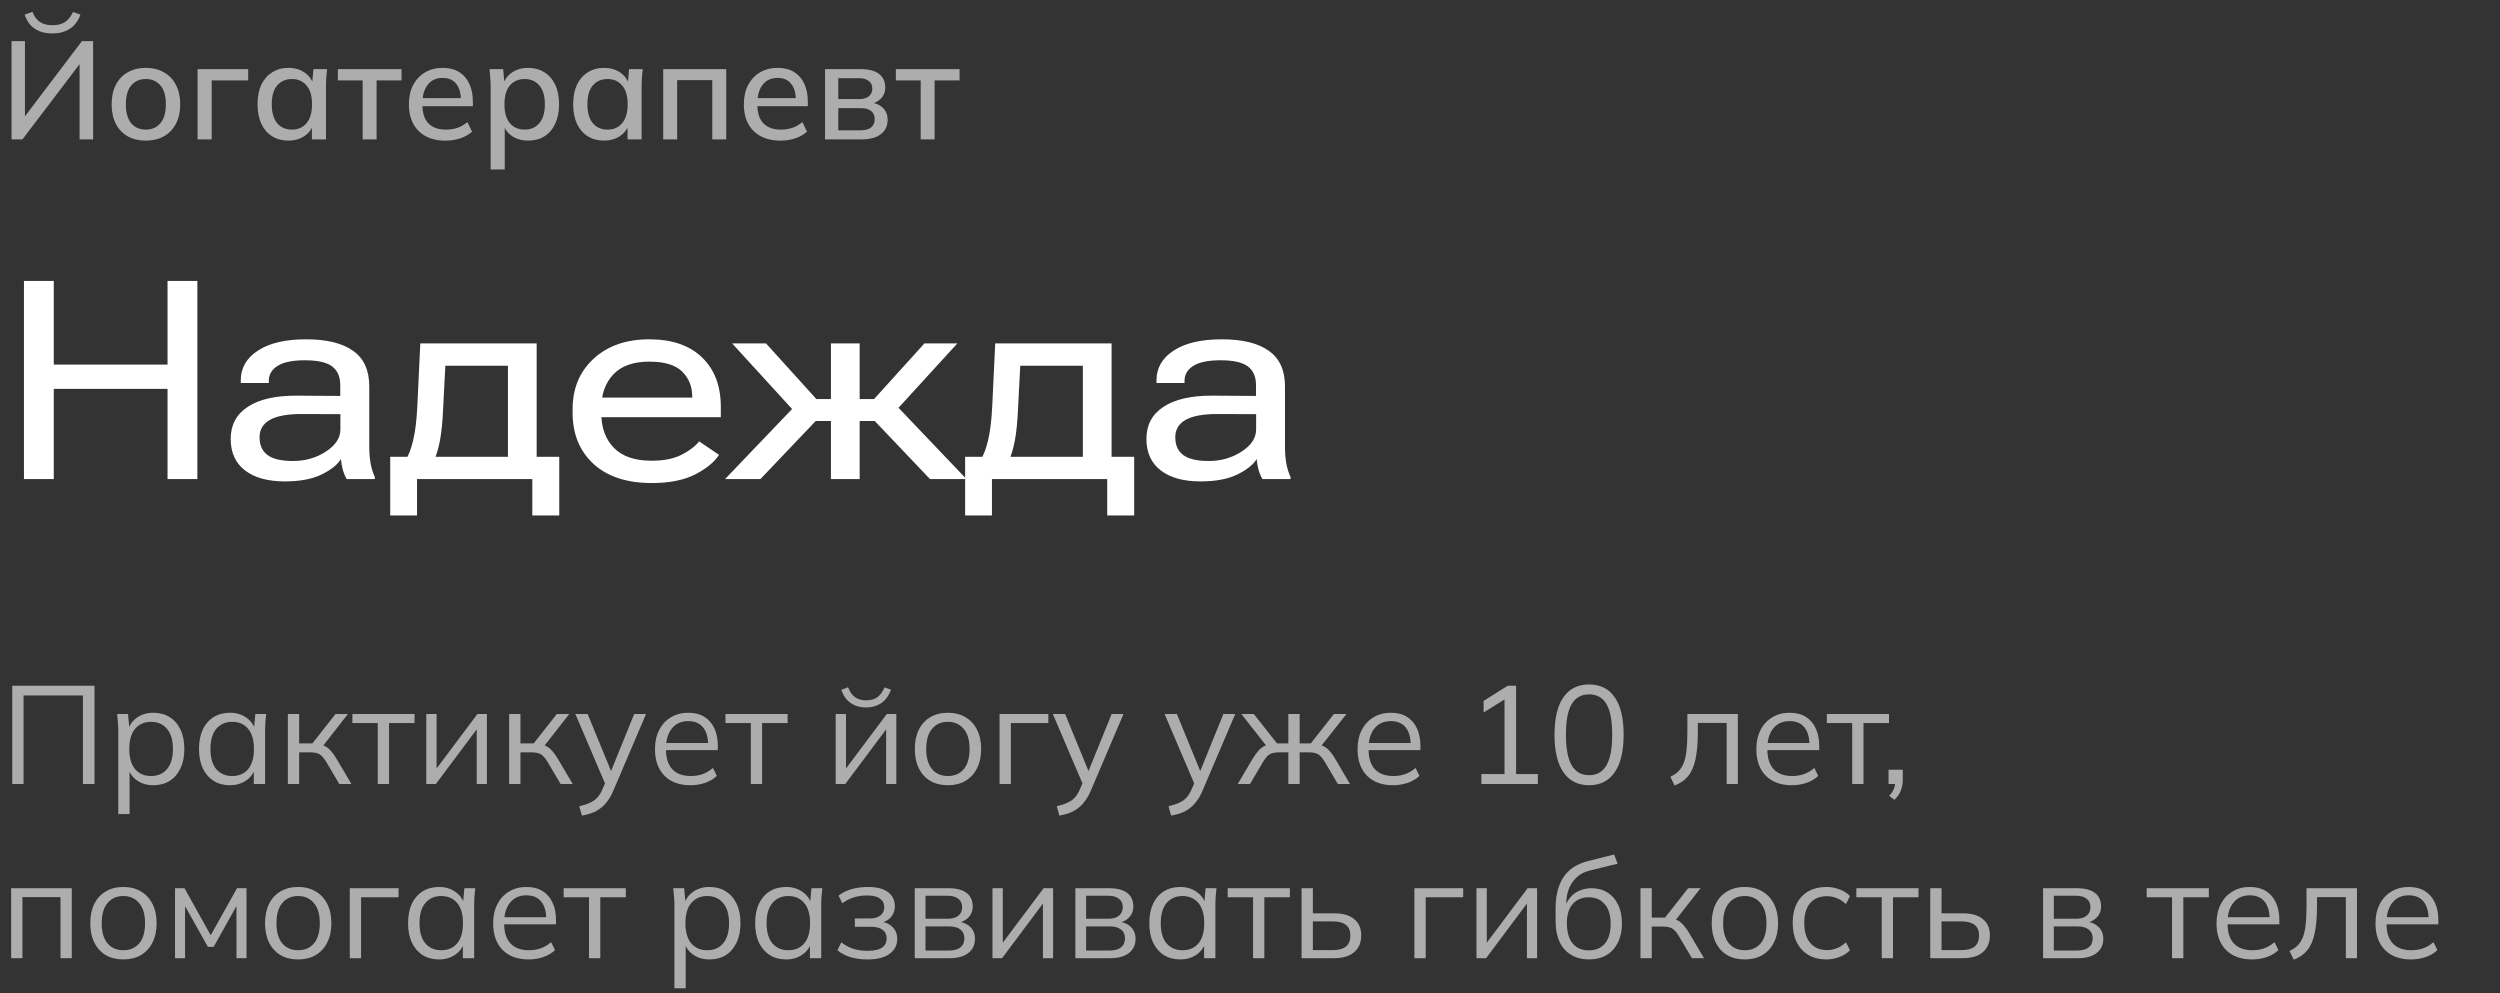
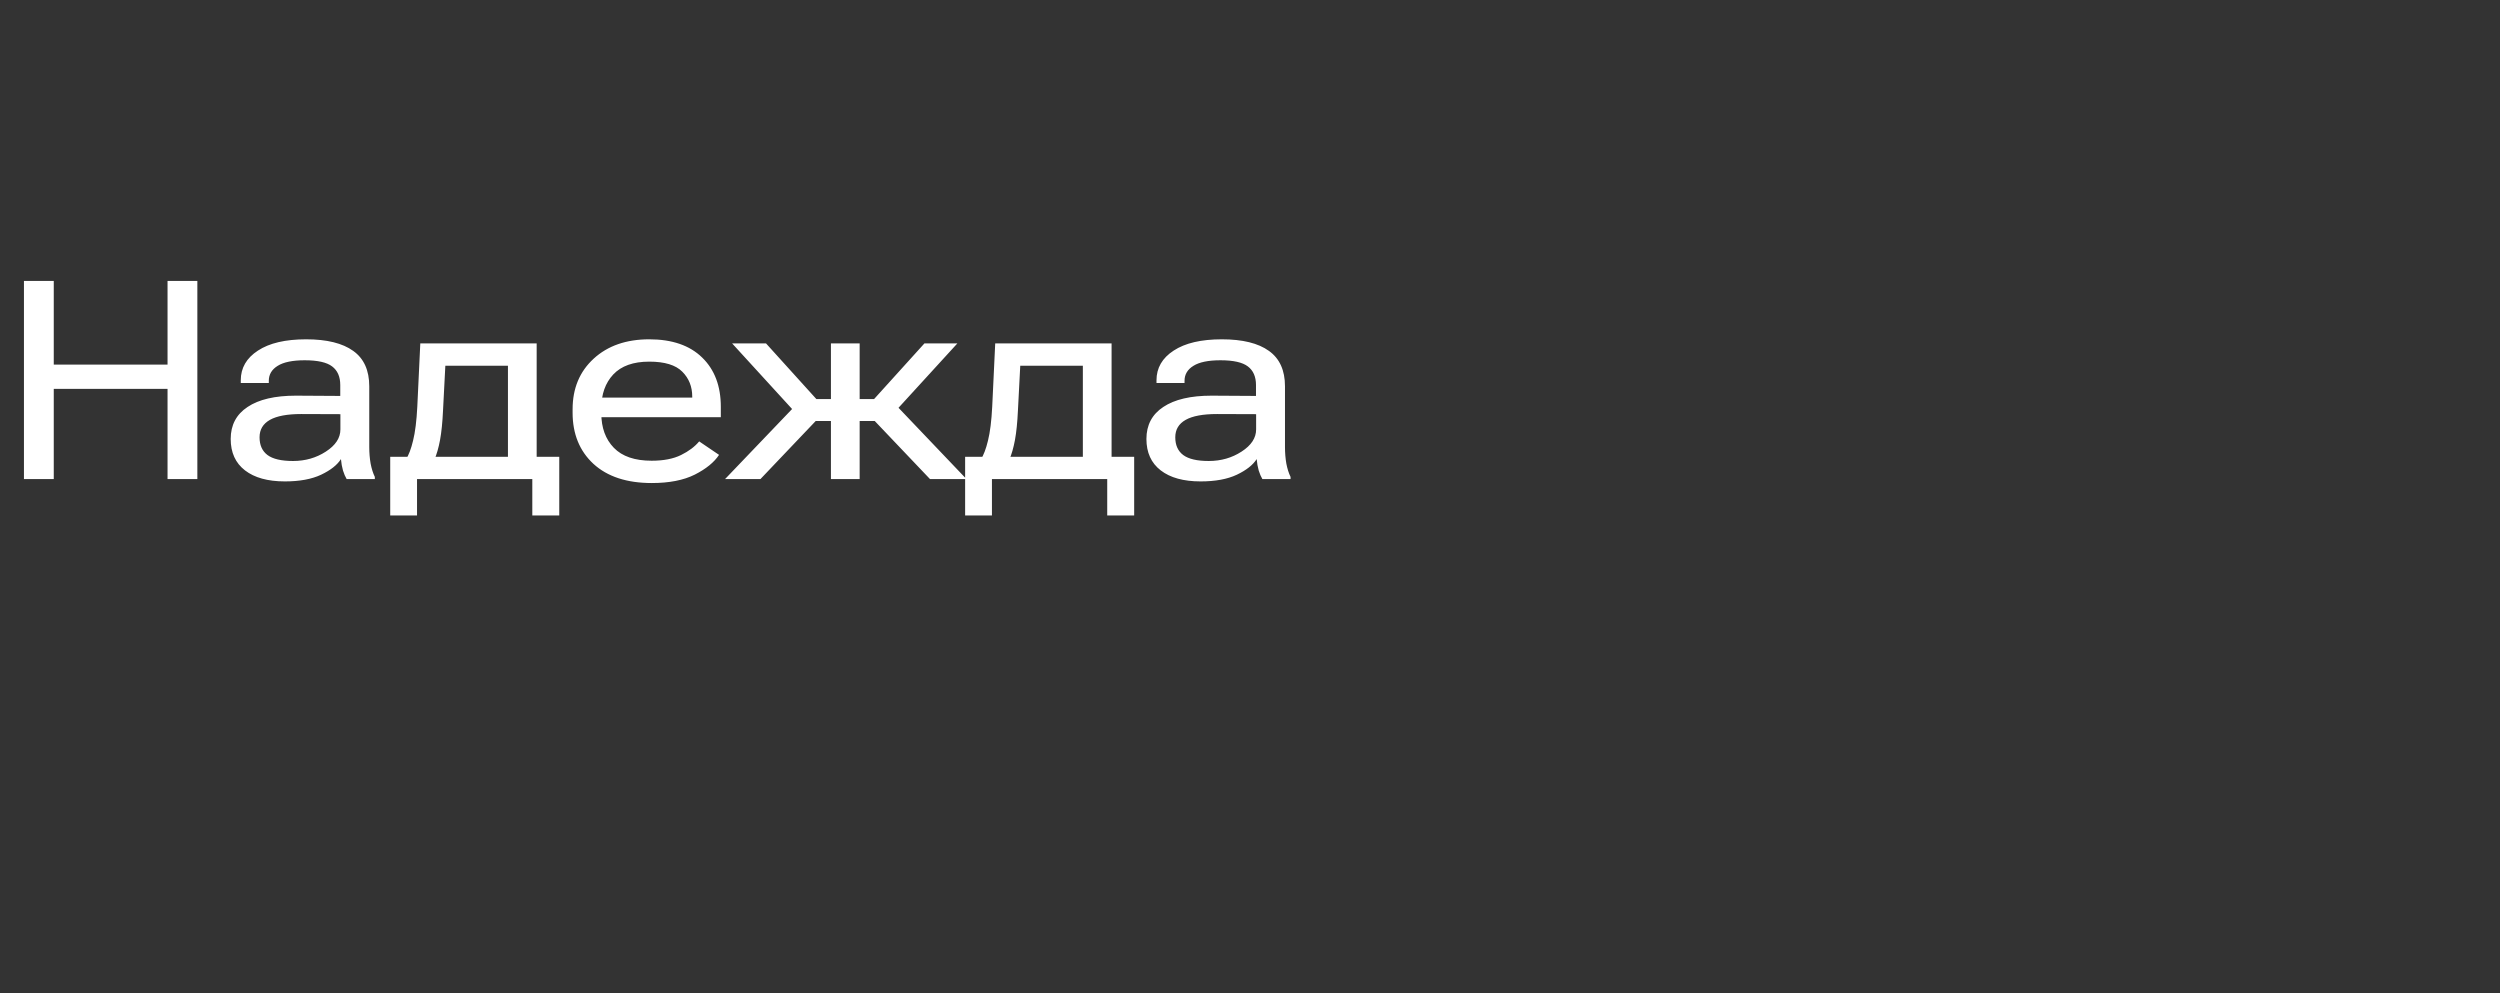
<svg xmlns="http://www.w3.org/2000/svg" width="287" height="114" viewBox="0 0 287 114" fill="none">
  <rect x="0" y="0" width="287" height="114" fill="#333333" stroke="none" />
-   <path opacity="0.6" d="M1.328 16V4.72H2.864V13.84H2.496L9.408 4.72H10.688V16H9.136V6.88H9.504L2.576 16H1.328ZM6.016 3.84C5.493 3.84 5.013 3.76 4.576 3.6C4.149 3.429 3.787 3.184 3.488 2.864C3.2 2.533 2.981 2.139 2.832 1.68L3.728 1.36C3.931 1.893 4.219 2.283 4.592 2.528C4.965 2.773 5.44 2.896 6.016 2.896C6.603 2.896 7.077 2.779 7.44 2.544C7.813 2.309 8.128 1.92 8.384 1.376L9.232 1.68C8.965 2.427 8.549 2.976 7.984 3.328C7.419 3.669 6.763 3.84 6.016 3.84ZM16.736 16.144C15.936 16.144 15.243 15.979 14.656 15.648C14.069 15.307 13.616 14.827 13.296 14.208C12.976 13.579 12.816 12.832 12.816 11.968C12.816 11.104 12.976 10.363 13.296 9.744C13.616 9.115 14.069 8.635 14.656 8.304C15.243 7.963 15.936 7.792 16.736 7.792C17.536 7.792 18.229 7.963 18.816 8.304C19.413 8.635 19.872 9.115 20.192 9.744C20.523 10.363 20.688 11.104 20.688 11.968C20.688 12.832 20.523 13.579 20.192 14.208C19.872 14.827 19.413 15.307 18.816 15.648C18.229 15.979 17.536 16.144 16.736 16.144ZM16.736 14.88C17.44 14.88 18 14.635 18.416 14.144C18.832 13.653 19.04 12.928 19.04 11.968C19.04 11.008 18.832 10.288 18.416 9.808C18 9.317 17.44 9.072 16.736 9.072C16.043 9.072 15.488 9.317 15.072 9.808C14.656 10.288 14.448 11.008 14.448 11.968C14.448 12.928 14.651 13.653 15.056 14.144C15.472 14.635 16.032 14.88 16.736 14.88ZM22.685 16V7.936H28.493V9.232H24.301V16H22.685ZM33.118 16.144C32.403 16.144 31.779 15.979 31.246 15.648C30.713 15.317 30.297 14.837 29.998 14.208C29.71 13.579 29.566 12.832 29.566 11.968C29.566 11.093 29.71 10.347 29.998 9.728C30.297 9.109 30.713 8.635 31.246 8.304C31.779 7.963 32.403 7.792 33.118 7.792C33.822 7.792 34.435 7.968 34.958 8.32C35.481 8.672 35.827 9.152 35.998 9.76H35.822L35.982 7.936H37.55C37.518 8.267 37.486 8.597 37.454 8.928C37.433 9.248 37.422 9.563 37.422 9.872V16H35.806V14.208H35.982C35.811 14.805 35.459 15.28 34.926 15.632C34.403 15.973 33.801 16.144 33.118 16.144ZM33.518 14.88C34.211 14.88 34.766 14.635 35.182 14.144C35.609 13.653 35.822 12.928 35.822 11.968C35.822 11.008 35.609 10.288 35.182 9.808C34.766 9.317 34.211 9.072 33.518 9.072C32.814 9.072 32.249 9.317 31.822 9.808C31.406 10.288 31.198 11.008 31.198 11.968C31.198 12.928 31.406 13.653 31.822 14.144C32.238 14.635 32.803 14.88 33.518 14.88ZM41.632 16V9.232H38.783V7.936H46.096V9.232H43.231V16H41.632ZM51.133 16.144C49.832 16.144 48.808 15.776 48.061 15.04C47.314 14.304 46.941 13.285 46.941 11.984C46.941 11.141 47.101 10.405 47.421 9.776C47.752 9.147 48.205 8.661 48.781 8.32C49.368 7.968 50.045 7.792 50.813 7.792C51.57 7.792 52.205 7.952 52.717 8.272C53.229 8.592 53.618 9.045 53.885 9.632C54.152 10.208 54.285 10.891 54.285 11.68V12.192H48.205V11.264H53.181L52.909 11.472C52.909 10.672 52.728 10.053 52.365 9.616C52.013 9.168 51.501 8.944 50.829 8.944C50.082 8.944 49.506 9.205 49.101 9.728C48.696 10.24 48.493 10.949 48.493 11.856V12.016C48.493 12.965 48.722 13.68 49.181 14.16C49.65 14.64 50.312 14.88 51.165 14.88C51.634 14.88 52.072 14.816 52.477 14.688C52.893 14.549 53.288 14.325 53.661 14.016L54.189 15.12C53.816 15.451 53.362 15.707 52.829 15.888C52.296 16.059 51.73 16.144 51.133 16.144ZM56.327 19.456V9.872C56.327 9.563 56.311 9.248 56.279 8.928C56.258 8.597 56.231 8.267 56.199 7.936H57.767L57.927 9.76H57.751C57.922 9.152 58.263 8.672 58.775 8.32C59.297 7.968 59.916 7.792 60.631 7.792C61.346 7.792 61.969 7.963 62.503 8.304C63.036 8.635 63.447 9.109 63.735 9.728C64.034 10.347 64.183 11.093 64.183 11.968C64.183 12.832 64.034 13.579 63.735 14.208C63.447 14.837 63.036 15.317 62.503 15.648C61.969 15.979 61.346 16.144 60.631 16.144C59.927 16.144 59.313 15.973 58.791 15.632C58.279 15.28 57.938 14.805 57.767 14.208H57.943V19.456H56.327ZM60.231 14.88C60.935 14.88 61.495 14.635 61.911 14.144C62.337 13.653 62.551 12.928 62.551 11.968C62.551 11.008 62.337 10.288 61.911 9.808C61.495 9.317 60.935 9.072 60.231 9.072C59.527 9.072 58.962 9.317 58.535 9.808C58.119 10.288 57.911 11.008 57.911 11.968C57.911 12.928 58.119 13.653 58.535 14.144C58.962 14.635 59.527 14.88 60.231 14.88ZM69.352 16.144C68.638 16.144 68.014 15.979 67.48 15.648C66.947 15.317 66.531 14.837 66.232 14.208C65.944 13.579 65.8 12.832 65.8 11.968C65.8 11.093 65.944 10.347 66.232 9.728C66.531 9.109 66.947 8.635 67.48 8.304C68.014 7.963 68.638 7.792 69.352 7.792C70.056 7.792 70.67 7.968 71.192 8.32C71.715 8.672 72.062 9.152 72.232 9.76H72.056L72.216 7.936H73.784C73.752 8.267 73.72 8.597 73.688 8.928C73.667 9.248 73.656 9.563 73.656 9.872V16H72.04V14.208H72.216C72.046 14.805 71.694 15.28 71.16 15.632C70.638 15.973 70.035 16.144 69.352 16.144ZM69.752 14.88C70.446 14.88 71 14.635 71.416 14.144C71.843 13.653 72.056 12.928 72.056 11.968C72.056 11.008 71.843 10.288 71.416 9.808C71 9.317 70.446 9.072 69.752 9.072C69.048 9.072 68.483 9.317 68.056 9.808C67.64 10.288 67.432 11.008 67.432 11.968C67.432 12.928 67.64 13.653 68.056 14.144C68.472 14.635 69.038 14.88 69.752 14.88ZM76.138 16V7.936H83.37V16H81.77V9.2H77.738V16H76.138ZM89.586 16.144C88.285 16.144 87.261 15.776 86.514 15.04C85.767 14.304 85.394 13.285 85.394 11.984C85.394 11.141 85.554 10.405 85.874 9.776C86.205 9.147 86.658 8.661 87.234 8.32C87.821 7.968 88.498 7.792 89.266 7.792C90.023 7.792 90.658 7.952 91.17 8.272C91.682 8.592 92.072 9.045 92.338 9.632C92.605 10.208 92.738 10.891 92.738 11.68V12.192H86.658V11.264H91.634L91.362 11.472C91.362 10.672 91.181 10.053 90.818 9.616C90.466 9.168 89.954 8.944 89.282 8.944C88.535 8.944 87.96 9.205 87.554 9.728C87.149 10.24 86.946 10.949 86.946 11.856V12.016C86.946 12.965 87.175 13.68 87.634 14.16C88.103 14.64 88.765 14.88 89.618 14.88C90.088 14.88 90.525 14.816 90.93 14.688C91.346 14.549 91.741 14.325 92.114 14.016L92.642 15.12C92.269 15.451 91.816 15.707 91.282 15.888C90.749 16.059 90.183 16.144 89.586 16.144ZM94.716 16V7.936H98.78C99.751 7.936 100.465 8.123 100.924 8.496C101.393 8.859 101.628 9.376 101.628 10.048C101.628 10.571 101.452 11.003 101.1 11.344C100.759 11.685 100.305 11.893 99.74 11.968V11.76C100.412 11.792 100.94 11.989 101.324 12.352C101.708 12.715 101.9 13.184 101.9 13.76C101.9 14.453 101.639 15.003 101.116 15.408C100.604 15.803 99.873 16 98.924 16H94.716ZM96.236 14.96H98.796C99.319 14.96 99.719 14.853 99.996 14.64C100.273 14.416 100.412 14.096 100.412 13.68C100.412 13.264 100.273 12.949 99.996 12.736C99.719 12.523 99.319 12.416 98.796 12.416H96.236V14.96ZM96.236 11.376H98.62C99.1 11.376 99.473 11.269 99.74 11.056C100.007 10.843 100.14 10.549 100.14 10.176C100.14 9.792 100.007 9.499 99.74 9.296C99.473 9.083 99.1 8.976 98.62 8.976H96.236V11.376ZM105.694 16V9.232H102.846V7.936H110.158V9.232H107.294V16H105.694Z" fill="white" />
  <path d="M2.75 55V32.25H6.172V41.859H19.234V32.25H22.656V55H19.234V44.641H6.172V55H2.75ZM26.484 50.391C26.484 48.797 27.13 47.573 28.422 46.719C29.713 45.854 31.562 45.422 33.969 45.422L39.062 45.453V44.203C39.062 43.245 38.75 42.531 38.125 42.062C37.51 41.594 36.464 41.359 34.984 41.359C33.589 41.359 32.552 41.573 31.875 42C31.198 42.417 30.859 42.99 30.859 43.719V43.969H27.641V43.656C27.641 42.24 28.297 41.104 29.609 40.25C30.922 39.385 32.766 38.953 35.141 38.953C37.516 38.953 39.318 39.396 40.547 40.281C41.776 41.156 42.391 42.51 42.391 44.344V51.328C42.391 51.984 42.443 52.615 42.547 53.219C42.661 53.812 42.823 54.323 43.031 54.75V55H39.797C39.641 54.74 39.5 54.411 39.375 54.016C39.26 53.609 39.182 53.172 39.141 52.703C38.714 53.38 37.953 53.979 36.859 54.5C35.776 55.01 34.391 55.266 32.703 55.266C30.745 55.266 29.219 54.844 28.125 54C27.031 53.156 26.484 51.953 26.484 50.391ZM29.797 50.203C29.797 51.099 30.099 51.776 30.703 52.234C31.318 52.693 32.297 52.922 33.641 52.922C35.047 52.922 36.302 52.562 37.406 51.844C38.521 51.125 39.078 50.276 39.078 49.297V47.547L34.594 47.531C32.979 47.531 31.776 47.755 30.984 48.203C30.193 48.651 29.797 49.318 29.797 50.203ZM61.109 59.172V55H47.875V59.172H44.797V52.438H64.203V59.172H61.109ZM51.125 41.984L50.859 47.125C50.797 48.479 50.682 49.609 50.516 50.516C50.349 51.411 50.135 52.156 49.875 52.75H46.594C46.917 52.26 47.193 51.536 47.422 50.578C47.661 49.62 47.823 48.323 47.906 46.688L48.25 39.422H61.609V54.953H58.312V41.984H51.125ZM65.734 47.375V46.984C65.734 44.589 66.542 42.651 68.156 41.172C69.771 39.693 71.896 38.953 74.531 38.953C77.156 38.953 79.182 39.651 80.609 41.047C82.037 42.432 82.75 44.318 82.75 46.703V47.891H67.703V45.641H79.469V45.531C79.469 44.385 79.088 43.432 78.328 42.672C77.568 41.901 76.302 41.516 74.531 41.516C72.708 41.516 71.333 42.005 70.406 42.984C69.49 43.964 69.031 45.255 69.031 46.859V47.453C69.031 49.099 69.51 50.417 70.469 51.406C71.427 52.396 72.875 52.891 74.812 52.891C76.177 52.891 77.302 52.672 78.188 52.234C79.073 51.797 79.766 51.276 80.266 50.672L82.547 52.219C81.984 53.073 81.057 53.828 79.766 54.484C78.474 55.13 76.828 55.453 74.828 55.453C71.963 55.453 69.729 54.719 68.125 53.25C66.531 51.771 65.734 49.812 65.734 47.375ZM98.688 55H95.391V39.422H98.688V55ZM106.766 55L100.016 47.906L102.328 45.953L110.953 55H106.766ZM97.031 45.812H100.344L106.125 39.422H109.906L101.766 48.328H97.031V45.812ZM87.297 55H83.234L91.891 45.953L94.047 47.906L87.297 55ZM97.031 45.812V48.328H92.188L84.047 39.422H87.938L93.719 45.812H97.031ZM127.109 59.172V55H113.875V59.172H110.797V52.438H130.203V59.172H127.109ZM117.125 41.984L116.859 47.125C116.797 48.479 116.682 49.609 116.516 50.516C116.349 51.411 116.135 52.156 115.875 52.75H112.594C112.917 52.26 113.193 51.536 113.422 50.578C113.661 49.62 113.823 48.323 113.906 46.688L114.25 39.422H127.609V54.953H124.312V41.984H117.125ZM131.609 50.391C131.609 48.797 132.255 47.573 133.547 46.719C134.839 45.854 136.688 45.422 139.094 45.422L144.188 45.453V44.203C144.188 43.245 143.875 42.531 143.25 42.062C142.635 41.594 141.589 41.359 140.109 41.359C138.714 41.359 137.677 41.573 137 42C136.323 42.417 135.984 42.99 135.984 43.719V43.969H132.766V43.656C132.766 42.24 133.422 41.104 134.734 40.25C136.047 39.385 137.891 38.953 140.266 38.953C142.641 38.953 144.443 39.396 145.672 40.281C146.901 41.156 147.516 42.51 147.516 44.344V51.328C147.516 51.984 147.568 52.615 147.672 53.219C147.786 53.812 147.948 54.323 148.156 54.75V55H144.922C144.766 54.74 144.625 54.411 144.5 54.016C144.385 53.609 144.307 53.172 144.266 52.703C143.839 53.38 143.078 53.979 141.984 54.5C140.901 55.01 139.516 55.266 137.828 55.266C135.87 55.266 134.344 54.844 133.25 54C132.156 53.156 131.609 51.953 131.609 50.391ZM134.922 50.203C134.922 51.099 135.224 51.776 135.828 52.234C136.443 52.693 137.422 52.922 138.766 52.922C140.172 52.922 141.427 52.562 142.531 51.844C143.646 51.125 144.203 50.276 144.203 49.297V47.547L139.719 47.531C138.104 47.531 136.901 47.755 136.109 48.203C135.318 48.651 134.922 49.318 134.922 50.203Z" fill="white" />
-   <path opacity="0.6" d="M1.408 90V78.72H10.848V90H9.52V79.84H2.704V90H1.408ZM13.578 93.456V83.824C13.578 83.525 13.562 83.221 13.53 82.912C13.509 82.592 13.482 82.277 13.45 81.968H14.698L14.874 83.872H14.682C14.853 83.243 15.2 82.747 15.722 82.384C16.245 82.011 16.869 81.824 17.594 81.824C18.32 81.824 18.944 81.989 19.466 82.32C20 82.651 20.416 83.125 20.714 83.744C21.013 84.363 21.162 85.109 21.162 85.984C21.162 86.848 21.013 87.589 20.714 88.208C20.426 88.827 20.016 89.307 19.482 89.648C18.949 89.979 18.32 90.144 17.594 90.144C16.88 90.144 16.261 89.963 15.738 89.6C15.216 89.237 14.869 88.741 14.698 88.112H14.874V93.456H13.578ZM17.338 89.088C18.106 89.088 18.714 88.827 19.162 88.304C19.621 87.771 19.85 86.997 19.85 85.984C19.85 84.96 19.621 84.187 19.162 83.664C18.714 83.131 18.106 82.864 17.338 82.864C16.581 82.864 15.973 83.131 15.514 83.664C15.066 84.187 14.842 84.96 14.842 85.984C14.842 86.997 15.066 87.771 15.514 88.304C15.973 88.827 16.581 89.088 17.338 89.088ZM26.4 90.144C25.685 90.144 25.061 89.979 24.528 89.648C23.995 89.307 23.579 88.827 23.28 88.208C22.992 87.589 22.848 86.848 22.848 85.984C22.848 85.109 22.992 84.363 23.28 83.744C23.579 83.125 23.995 82.651 24.528 82.32C25.061 81.989 25.685 81.824 26.4 81.824C27.125 81.824 27.749 82.011 28.272 82.384C28.805 82.747 29.157 83.243 29.328 83.872H29.136L29.312 81.968H30.56C30.528 82.277 30.496 82.592 30.464 82.912C30.443 83.221 30.432 83.525 30.432 83.824V90H29.136V88.112H29.312C29.141 88.741 28.789 89.237 28.256 89.6C27.723 89.963 27.104 90.144 26.4 90.144ZM26.656 89.088C27.424 89.088 28.032 88.827 28.48 88.304C28.928 87.771 29.152 86.997 29.152 85.984C29.152 84.96 28.928 84.187 28.48 83.664C28.032 83.131 27.424 82.864 26.656 82.864C25.899 82.864 25.291 83.131 24.832 83.664C24.384 84.187 24.16 84.96 24.16 85.984C24.16 86.997 24.384 87.771 24.832 88.304C25.291 88.827 25.899 89.088 26.656 89.088ZM33.046 90V81.968H34.342V85.344H35.862L38.518 81.968H39.942L36.902 85.856L36.55 85.456C36.859 85.488 37.126 85.563 37.35 85.68C37.574 85.797 37.787 85.973 37.99 86.208C38.203 86.443 38.432 86.768 38.678 87.184L40.342 90H38.95L37.478 87.504C37.296 87.195 37.12 86.96 36.95 86.8C36.79 86.64 36.603 86.528 36.39 86.464C36.187 86.4 35.931 86.368 35.622 86.368H34.342V90H33.046ZM43.367 90V83.008H40.455V81.968H47.591V83.008H44.663V90H43.367ZM48.936 90V81.968H50.12V88.8H49.688L54.808 81.968H55.896V90H54.728V83.152H55.16L50.04 90H48.936ZM58.452 90V81.968H59.748V85.344H61.268L63.924 81.968H65.348L62.308 85.856L61.956 85.456C62.265 85.488 62.532 85.563 62.756 85.68C62.98 85.797 63.193 85.973 63.396 86.208C63.609 86.443 63.839 86.768 64.084 87.184L65.748 90H64.356L62.884 87.504C62.703 87.195 62.526 86.96 62.356 86.8C62.196 86.64 62.009 86.528 61.796 86.464C61.593 86.4 61.337 86.368 61.028 86.368H59.748V90H58.452ZM66.805 93.632L66.501 92.56C67.003 92.443 67.419 92.304 67.749 92.144C68.091 91.995 68.373 91.792 68.597 91.536C68.821 91.28 69.013 90.96 69.173 90.576L69.589 89.632L69.557 90.176L66.053 81.968H67.461L70.357 89.024H69.941L72.805 81.968H74.165L70.453 90.672C70.24 91.184 70.005 91.611 69.749 91.952C69.493 92.304 69.216 92.587 68.917 92.8C68.629 93.024 68.309 93.2 67.957 93.328C67.605 93.456 67.221 93.557 66.805 93.632ZM79.256 90.144C77.997 90.144 77.005 89.781 76.28 89.056C75.554 88.32 75.192 87.301 75.192 86C75.192 85.157 75.352 84.427 75.672 83.808C75.992 83.179 76.44 82.693 77.016 82.352C77.592 82 78.253 81.824 79 81.824C79.736 81.824 80.354 81.979 80.856 82.288C81.357 82.597 81.741 83.04 82.008 83.616C82.274 84.181 82.408 84.853 82.408 85.632V86.112H76.184V85.296H81.56L81.288 85.504C81.288 84.651 81.096 83.984 80.712 83.504C80.328 83.024 79.757 82.784 79 82.784C78.2 82.784 77.576 83.067 77.128 83.632C76.68 84.187 76.456 84.939 76.456 85.888V86.032C76.456 87.035 76.701 87.797 77.192 88.32C77.693 88.832 78.392 89.088 79.288 89.088C79.768 89.088 80.216 89.019 80.632 88.88C81.058 88.731 81.464 88.491 81.848 88.16L82.296 89.072C81.944 89.413 81.496 89.68 80.952 89.872C80.418 90.053 79.853 90.144 79.256 90.144ZM86.195 90V83.008H83.283V81.968H90.419V83.008H87.491V90H86.195ZM95.936 90V81.968H97.12V88.8H96.688L101.808 81.968H102.896V90H101.728V83.152H102.16L97.04 90H95.936ZM99.408 81.216C98.971 81.216 98.566 81.141 98.192 80.992C97.819 80.843 97.494 80.619 97.216 80.32C96.939 80.011 96.731 79.632 96.592 79.184L97.36 78.896C97.552 79.408 97.814 79.787 98.144 80.032C98.486 80.277 98.912 80.4 99.424 80.4C99.936 80.4 100.358 80.288 100.688 80.064C101.019 79.84 101.307 79.456 101.552 78.912L102.288 79.184C102.011 79.909 101.622 80.432 101.12 80.752C100.63 81.061 100.059 81.216 99.408 81.216ZM108.812 90.144C108.044 90.144 107.372 89.979 106.796 89.648C106.231 89.307 105.793 88.827 105.484 88.208C105.175 87.579 105.02 86.837 105.02 85.984C105.02 85.12 105.175 84.379 105.484 83.76C105.793 83.141 106.231 82.667 106.796 82.336C107.372 81.995 108.044 81.824 108.812 81.824C109.591 81.824 110.263 81.995 110.828 82.336C111.404 82.667 111.847 83.141 112.156 83.76C112.476 84.379 112.636 85.12 112.636 85.984C112.636 86.837 112.476 87.579 112.156 88.208C111.847 88.827 111.404 89.307 110.828 89.648C110.263 89.979 109.591 90.144 108.812 90.144ZM108.812 89.088C109.58 89.088 110.188 88.827 110.636 88.304C111.084 87.771 111.308 86.997 111.308 85.984C111.308 84.96 111.079 84.187 110.62 83.664C110.172 83.131 109.569 82.864 108.812 82.864C108.055 82.864 107.452 83.131 107.004 83.664C106.556 84.187 106.332 84.96 106.332 85.984C106.332 86.997 106.556 87.771 107.004 88.304C107.452 88.827 108.055 89.088 108.812 89.088ZM114.749 90V81.968H120.349V83.008H116.045V90H114.749ZM121.618 93.632L121.314 92.56C121.815 92.443 122.231 92.304 122.562 92.144C122.903 91.995 123.186 91.792 123.41 91.536C123.634 91.28 123.826 90.96 123.986 90.576L124.402 89.632L124.37 90.176L120.866 81.968H122.274L125.17 89.024H124.754L127.618 81.968H128.978L125.266 90.672C125.052 91.184 124.818 91.611 124.562 91.952C124.306 92.304 124.028 92.587 123.73 92.8C123.442 93.024 123.122 93.2 122.77 93.328C122.418 93.456 122.034 93.557 121.618 93.632ZM134.446 93.632L134.142 92.56C134.643 92.443 135.059 92.304 135.39 92.144C135.731 91.995 136.014 91.792 136.238 91.536C136.462 91.28 136.654 90.96 136.814 90.576L137.23 89.632L137.198 90.176L133.694 81.968H135.102L137.998 89.024H137.582L140.446 81.968H141.806L138.094 90.672C137.881 91.184 137.646 91.611 137.39 91.952C137.134 92.304 136.857 92.587 136.558 92.8C136.27 93.024 135.95 93.2 135.598 93.328C135.246 93.456 134.862 93.557 134.446 93.632ZM142.094 90L143.758 87.184C144.014 86.768 144.243 86.443 144.446 86.208C144.649 85.973 144.862 85.797 145.086 85.68C145.321 85.563 145.587 85.488 145.886 85.456L145.566 85.856L142.51 81.968H143.934L146.606 85.344H147.902V81.968H149.198V85.344H150.478L153.134 81.968H154.574L151.502 85.856L151.166 85.456C151.475 85.488 151.742 85.563 151.966 85.68C152.201 85.797 152.425 85.973 152.638 86.208C152.851 86.443 153.081 86.768 153.326 87.184L154.974 90H153.582L152.11 87.504C151.929 87.195 151.753 86.96 151.582 86.8C151.422 86.64 151.241 86.528 151.038 86.464C150.835 86.4 150.579 86.368 150.27 86.368H149.198V90H147.902V86.368H146.814C146.505 86.368 146.249 86.4 146.046 86.464C145.843 86.528 145.657 86.64 145.486 86.8C145.326 86.96 145.155 87.195 144.974 87.504L143.502 90H142.094ZM159.912 90.144C158.653 90.144 157.661 89.781 156.936 89.056C156.211 88.32 155.848 87.301 155.848 86C155.848 85.157 156.008 84.427 156.328 83.808C156.648 83.179 157.096 82.693 157.672 82.352C158.248 82 158.909 81.824 159.656 81.824C160.392 81.824 161.011 81.979 161.512 82.288C162.013 82.597 162.397 83.04 162.664 83.616C162.931 84.181 163.064 84.853 163.064 85.632V86.112H156.84V85.296H162.216L161.944 85.504C161.944 84.651 161.752 83.984 161.368 83.504C160.984 83.024 160.413 82.784 159.656 82.784C158.856 82.784 158.232 83.067 157.784 83.632C157.336 84.187 157.112 84.939 157.112 85.888V86.032C157.112 87.035 157.357 87.797 157.848 88.32C158.349 88.832 159.048 89.088 159.944 89.088C160.424 89.088 160.872 89.019 161.288 88.88C161.715 88.731 162.12 88.491 162.504 88.16L162.952 89.072C162.6 89.413 162.152 89.68 161.608 89.872C161.075 90.053 160.509 90.144 159.912 90.144ZM170.063 90V88.864H172.719V79.856H173.423L170.319 81.792V80.464L173.087 78.72H174.047V88.864H176.543V90H170.063ZM182.425 90.144C181.145 90.144 180.164 89.648 179.481 88.656C178.798 87.664 178.457 86.229 178.457 84.352C178.457 82.464 178.798 81.029 179.481 80.048C180.164 79.067 181.145 78.576 182.425 78.576C183.716 78.576 184.697 79.067 185.369 80.048C186.052 81.029 186.393 82.459 186.393 84.336C186.393 86.224 186.052 87.664 185.369 88.656C184.686 89.648 183.705 90.144 182.425 90.144ZM182.425 88.992C183.321 88.992 183.988 88.613 184.425 87.856C184.862 87.099 185.081 85.925 185.081 84.336C185.081 82.736 184.862 81.568 184.425 80.832C183.988 80.085 183.321 79.712 182.425 79.712C181.54 79.712 180.873 80.085 180.425 80.832C179.988 81.579 179.769 82.747 179.769 84.336C179.769 85.925 179.988 87.099 180.425 87.856C180.873 88.613 181.54 88.992 182.425 88.992ZM192.239 90.176L191.759 89.168C192.132 88.997 192.441 88.789 192.687 88.544C192.943 88.288 193.145 87.968 193.295 87.584C193.444 87.189 193.551 86.704 193.615 86.128C193.679 85.541 193.711 84.837 193.711 84.016V81.968H199.503V90H198.223V82.992H194.911V84.064C194.911 85.323 194.82 86.357 194.639 87.168C194.468 87.979 194.185 88.624 193.791 89.104C193.407 89.573 192.889 89.931 192.239 90.176ZM205.693 90.144C204.435 90.144 203.443 89.781 202.717 89.056C201.992 88.32 201.629 87.301 201.629 86C201.629 85.157 201.789 84.427 202.109 83.808C202.429 83.179 202.877 82.693 203.453 82.352C204.029 82 204.691 81.824 205.437 81.824C206.173 81.824 206.792 81.979 207.293 82.288C207.795 82.597 208.179 83.04 208.445 83.616C208.712 84.181 208.845 84.853 208.845 85.632V86.112H202.621V85.296H207.997L207.725 85.504C207.725 84.651 207.533 83.984 207.149 83.504C206.765 83.024 206.195 82.784 205.437 82.784C204.637 82.784 204.013 83.067 203.565 83.632C203.117 84.187 202.893 84.939 202.893 85.888V86.032C202.893 87.035 203.139 87.797 203.629 88.32C204.131 88.832 204.829 89.088 205.725 89.088C206.205 89.088 206.653 89.019 207.069 88.88C207.496 88.731 207.901 88.491 208.285 88.16L208.733 89.072C208.381 89.413 207.933 89.68 207.389 89.872C206.856 90.053 206.291 90.144 205.693 90.144ZM212.633 90V83.008H209.721V81.968H216.857V83.008H213.929V90H212.633ZM217.477 91.824L216.869 91.36C217.157 91.061 217.344 90.779 217.429 90.512C217.525 90.256 217.573 89.995 217.573 89.728L217.861 90H216.805V88.368H218.437V89.52C218.437 89.947 218.368 90.347 218.229 90.72C218.09 91.104 217.84 91.472 217.477 91.824ZM1.28 110V101.968H8.24V110H6.944V102.992H2.576V110H1.28ZM14.156 110.144C13.388 110.144 12.716 109.979 12.14 109.648C11.574 109.307 11.137 108.827 10.828 108.208C10.518 107.579 10.364 106.837 10.364 105.984C10.364 105.12 10.518 104.379 10.828 103.76C11.137 103.141 11.574 102.667 12.14 102.336C12.716 101.995 13.388 101.824 14.156 101.824C14.934 101.824 15.606 101.995 16.172 102.336C16.748 102.667 17.19 103.141 17.5 103.76C17.82 104.379 17.98 105.12 17.98 105.984C17.98 106.837 17.82 107.579 17.5 108.208C17.19 108.827 16.748 109.307 16.172 109.648C15.606 109.979 14.934 110.144 14.156 110.144ZM14.156 109.088C14.924 109.088 15.532 108.827 15.98 108.304C16.428 107.771 16.652 106.997 16.652 105.984C16.652 104.96 16.422 104.187 15.964 103.664C15.516 103.131 14.913 102.864 14.156 102.864C13.398 102.864 12.796 103.131 12.348 103.664C11.9 104.187 11.676 104.96 11.676 105.984C11.676 106.997 11.9 107.771 12.348 108.304C12.796 108.827 13.398 109.088 14.156 109.088ZM20.093 110V101.968H21.18L24.189 107.36L27.212 101.968H28.3V110H27.148V103.408H27.485L24.524 108.704H23.869L20.892 103.392H21.244V110H20.093ZM34.218 110.144C33.45 110.144 32.778 109.979 32.202 109.648C31.637 109.307 31.2 108.827 30.89 108.208C30.581 107.579 30.426 106.837 30.426 105.984C30.426 105.12 30.581 104.379 30.89 103.76C31.2 103.141 31.637 102.667 32.202 102.336C32.778 101.995 33.45 101.824 34.218 101.824C34.997 101.824 35.669 101.995 36.234 102.336C36.81 102.667 37.253 103.141 37.562 103.76C37.882 104.379 38.042 105.12 38.042 105.984C38.042 106.837 37.882 107.579 37.562 108.208C37.253 108.827 36.81 109.307 36.234 109.648C35.669 109.979 34.997 110.144 34.218 110.144ZM34.218 109.088C34.986 109.088 35.594 108.827 36.042 108.304C36.49 107.771 36.714 106.997 36.714 105.984C36.714 104.96 36.485 104.187 36.026 103.664C35.578 103.131 34.975 102.864 34.218 102.864C33.461 102.864 32.858 103.131 32.41 103.664C31.962 104.187 31.738 104.96 31.738 105.984C31.738 106.997 31.962 107.771 32.41 108.304C32.858 108.827 33.461 109.088 34.218 109.088ZM40.155 110V101.968H45.755V103.008H41.451V110H40.155ZM50.4 110.144C49.685 110.144 49.061 109.979 48.528 109.648C47.995 109.307 47.579 108.827 47.28 108.208C46.992 107.589 46.848 106.848 46.848 105.984C46.848 105.109 46.992 104.363 47.28 103.744C47.579 103.125 47.995 102.651 48.528 102.32C49.061 101.989 49.685 101.824 50.4 101.824C51.125 101.824 51.749 102.011 52.272 102.384C52.805 102.747 53.157 103.243 53.328 103.872H53.136L53.312 101.968H54.56C54.528 102.277 54.496 102.592 54.464 102.912C54.443 103.221 54.432 103.525 54.432 103.824V110H53.136V108.112H53.312C53.141 108.741 52.789 109.237 52.256 109.6C51.723 109.963 51.104 110.144 50.4 110.144ZM50.656 109.088C51.424 109.088 52.032 108.827 52.48 108.304C52.928 107.771 53.152 106.997 53.152 105.984C53.152 104.96 52.928 104.187 52.48 103.664C52.032 103.131 51.424 102.864 50.656 102.864C49.899 102.864 49.291 103.131 48.832 103.664C48.384 104.187 48.16 104.96 48.16 105.984C48.16 106.997 48.384 107.771 48.832 108.304C49.291 108.827 49.899 109.088 50.656 109.088ZM60.678 110.144C59.419 110.144 58.427 109.781 57.702 109.056C56.976 108.32 56.614 107.301 56.614 106C56.614 105.157 56.774 104.427 57.094 103.808C57.414 103.179 57.862 102.693 58.438 102.352C59.014 102 59.675 101.824 60.422 101.824C61.158 101.824 61.776 101.979 62.278 102.288C62.779 102.597 63.163 103.04 63.43 103.616C63.696 104.181 63.83 104.853 63.83 105.632V106.112H57.606V105.296H62.982L62.71 105.504C62.71 104.651 62.518 103.984 62.134 103.504C61.75 103.024 61.179 102.784 60.422 102.784C59.622 102.784 58.998 103.067 58.55 103.632C58.102 104.187 57.878 104.939 57.878 105.888V106.032C57.878 107.035 58.123 107.797 58.614 108.32C59.115 108.832 59.814 109.088 60.71 109.088C61.19 109.088 61.638 109.019 62.054 108.88C62.48 108.731 62.886 108.491 63.27 108.16L63.718 109.072C63.366 109.413 62.918 109.68 62.374 109.872C61.84 110.053 61.275 110.144 60.678 110.144ZM67.617 110V103.008H64.705V101.968H71.841V103.008H68.913V110H67.617ZM77.422 113.456V103.824C77.422 103.525 77.406 103.221 77.374 102.912C77.353 102.592 77.326 102.277 77.294 101.968H78.542L78.718 103.872H78.526C78.697 103.243 79.043 102.747 79.566 102.384C80.089 102.011 80.713 101.824 81.438 101.824C82.163 101.824 82.787 101.989 83.31 102.32C83.844 102.651 84.26 103.125 84.558 103.744C84.857 104.363 85.006 105.109 85.006 105.984C85.006 106.848 84.857 107.589 84.558 108.208C84.27 108.827 83.859 109.307 83.326 109.648C82.793 109.979 82.163 110.144 81.438 110.144C80.724 110.144 80.105 109.963 79.582 109.6C79.059 109.237 78.713 108.741 78.542 108.112H78.718V113.456H77.422ZM81.182 109.088C81.95 109.088 82.558 108.827 83.006 108.304C83.465 107.771 83.694 106.997 83.694 105.984C83.694 104.96 83.465 104.187 83.006 103.664C82.558 103.131 81.95 102.864 81.182 102.864C80.425 102.864 79.817 103.131 79.358 103.664C78.91 104.187 78.686 104.96 78.686 105.984C78.686 106.997 78.91 107.771 79.358 108.304C79.817 108.827 80.425 109.088 81.182 109.088ZM90.244 110.144C89.529 110.144 88.905 109.979 88.372 109.648C87.838 109.307 87.422 108.827 87.124 108.208C86.836 107.589 86.692 106.848 86.692 105.984C86.692 105.109 86.836 104.363 87.124 103.744C87.422 103.125 87.838 102.651 88.372 102.32C88.905 101.989 89.529 101.824 90.244 101.824C90.969 101.824 91.593 102.011 92.116 102.384C92.649 102.747 93.001 103.243 93.172 103.872H92.98L93.156 101.968H94.404C94.372 102.277 94.34 102.592 94.308 102.912C94.286 103.221 94.276 103.525 94.276 103.824V110H92.98V108.112H93.156C92.985 108.741 92.633 109.237 92.1 109.6C91.566 109.963 90.948 110.144 90.244 110.144ZM90.5 109.088C91.268 109.088 91.876 108.827 92.324 108.304C92.772 107.771 92.996 106.997 92.996 105.984C92.996 104.96 92.772 104.187 92.324 103.664C91.876 103.131 91.268 102.864 90.5 102.864C89.742 102.864 89.134 103.131 88.676 103.664C88.228 104.187 88.004 104.96 88.004 105.984C88.004 106.997 88.228 107.771 88.676 108.304C89.134 108.827 89.742 109.088 90.5 109.088ZM99.545 110.144C98.863 110.144 98.217 110.053 97.609 109.872C97.012 109.68 96.521 109.419 96.137 109.088L96.585 108.176C96.98 108.496 97.423 108.741 97.913 108.912C98.415 109.072 98.959 109.152 99.545 109.152C100.335 109.152 100.905 109.029 101.257 108.784C101.609 108.539 101.785 108.192 101.785 107.744C101.785 107.307 101.636 106.976 101.337 106.752C101.039 106.517 100.601 106.4 100.025 106.4H98.137V105.44H99.865C100.377 105.44 100.777 105.328 101.065 105.104C101.364 104.869 101.513 104.549 101.513 104.144C101.513 103.728 101.353 103.403 101.033 103.168C100.713 102.923 100.212 102.8 99.529 102.8C98.985 102.8 98.479 102.875 98.009 103.024C97.551 103.163 97.113 103.387 96.697 103.696L96.265 102.816C96.703 102.475 97.209 102.224 97.785 102.064C98.361 101.904 98.985 101.824 99.657 101.824C100.66 101.824 101.423 102.021 101.945 102.416C102.468 102.8 102.729 103.349 102.729 104.064C102.729 104.565 102.559 104.997 102.217 105.36C101.876 105.712 101.423 105.92 100.857 105.984V105.792C101.497 105.813 102.015 106.005 102.409 106.368C102.804 106.731 103.001 107.205 103.001 107.792C103.001 108.507 102.708 109.077 102.121 109.504C101.545 109.931 100.687 110.144 99.545 110.144ZM105.014 110V101.968H108.886C109.814 101.968 110.508 102.149 110.966 102.512C111.436 102.864 111.67 103.387 111.67 104.08C111.67 104.592 111.489 105.024 111.126 105.376C110.774 105.717 110.316 105.92 109.75 105.984V105.792C110.412 105.813 110.94 106.005 111.334 106.368C111.729 106.731 111.926 107.2 111.926 107.776C111.926 108.469 111.67 109.013 111.158 109.408C110.657 109.803 109.942 110 109.014 110H105.014ZM106.246 109.12H108.95C109.516 109.12 109.948 109.003 110.246 108.768C110.556 108.523 110.71 108.176 110.71 107.728C110.71 107.28 110.556 106.939 110.246 106.704C109.948 106.469 109.516 106.352 108.95 106.352H106.246V109.12ZM106.246 105.472H108.806C109.329 105.472 109.734 105.355 110.022 105.12C110.31 104.885 110.454 104.56 110.454 104.144C110.454 103.728 110.31 103.408 110.022 103.184C109.734 102.949 109.329 102.832 108.806 102.832H106.246V105.472ZM113.936 110V101.968H115.12V108.8H114.688L119.808 101.968H120.896V110H119.728V103.152H120.16L115.04 110H113.936ZM123.452 110V101.968H127.324C128.252 101.968 128.945 102.149 129.404 102.512C129.873 102.864 130.108 103.387 130.108 104.08C130.108 104.592 129.927 105.024 129.564 105.376C129.212 105.717 128.753 105.92 128.188 105.984V105.792C128.849 105.813 129.377 106.005 129.772 106.368C130.167 106.731 130.364 107.2 130.364 107.776C130.364 108.469 130.108 109.013 129.596 109.408C129.095 109.803 128.38 110 127.452 110H123.452ZM124.684 109.12H127.388C127.953 109.12 128.385 109.003 128.684 108.768C128.993 108.523 129.148 108.176 129.148 107.728C129.148 107.28 128.993 106.939 128.684 106.704C128.385 106.469 127.953 106.352 127.388 106.352H124.684V109.12ZM124.684 105.472H127.244C127.767 105.472 128.172 105.355 128.46 105.12C128.748 104.885 128.892 104.56 128.892 104.144C128.892 103.728 128.748 103.408 128.46 103.184C128.172 102.949 127.767 102.832 127.244 102.832H124.684V105.472ZM135.494 110.144C134.779 110.144 134.155 109.979 133.622 109.648C133.088 109.307 132.672 108.827 132.374 108.208C132.086 107.589 131.942 106.848 131.942 105.984C131.942 105.109 132.086 104.363 132.374 103.744C132.672 103.125 133.088 102.651 133.622 102.32C134.155 101.989 134.779 101.824 135.494 101.824C136.219 101.824 136.843 102.011 137.366 102.384C137.899 102.747 138.251 103.243 138.422 103.872H138.23L138.406 101.968H139.654C139.622 102.277 139.59 102.592 139.558 102.912C139.536 103.221 139.526 103.525 139.526 103.824V110H138.23V108.112H138.406C138.235 108.741 137.883 109.237 137.35 109.6C136.816 109.963 136.198 110.144 135.494 110.144ZM135.75 109.088C136.518 109.088 137.126 108.827 137.574 108.304C138.022 107.771 138.246 106.997 138.246 105.984C138.246 104.96 138.022 104.187 137.574 103.664C137.126 103.131 136.518 102.864 135.75 102.864C134.992 102.864 134.384 103.131 133.926 103.664C133.478 104.187 133.254 104.96 133.254 105.984C133.254 106.997 133.478 107.771 133.926 108.304C134.384 108.827 134.992 109.088 135.75 109.088ZM143.851 110V103.008H140.939V101.968H148.075V103.008H145.147V110H143.851ZM149.421 110V101.968H150.717V104.848H153.133C154.167 104.848 154.946 105.072 155.469 105.52C156.002 105.957 156.269 106.581 156.269 107.392C156.269 107.936 156.146 108.405 155.901 108.8C155.666 109.184 155.314 109.483 154.845 109.696C154.386 109.899 153.815 110 153.133 110H149.421ZM150.717 109.072H153.021C153.671 109.072 154.167 108.939 154.509 108.672C154.85 108.395 155.021 107.973 155.021 107.408C155.021 106.843 154.85 106.432 154.509 106.176C154.178 105.909 153.682 105.776 153.021 105.776H150.717V109.072ZM162.374 110V101.968H167.974V103.008H163.67V110H162.374ZM169.499 110V101.968H170.683V108.8H170.251L175.371 101.968H176.459V110H175.291V103.152H175.723L170.603 110H169.499ZM182.422 110.144C181.249 110.144 180.316 109.765 179.622 109.008C178.929 108.251 178.582 107.147 178.582 105.696V104.288C178.582 102.805 178.886 101.605 179.494 100.688C180.102 99.771 181.062 99.152 182.374 98.832L185.302 98.096L185.702 99.152L182.454 99.952C181.857 100.101 181.366 100.363 180.982 100.736C180.598 101.099 180.305 101.536 180.102 102.048C179.91 102.549 179.814 103.083 179.814 103.648V104.288H179.622C179.75 103.808 179.958 103.397 180.246 103.056C180.534 102.704 180.886 102.437 181.302 102.256C181.729 102.064 182.198 101.968 182.71 101.968C183.404 101.968 184.012 102.133 184.534 102.464C185.057 102.784 185.462 103.248 185.75 103.856C186.049 104.453 186.198 105.173 186.198 106.016C186.198 106.859 186.044 107.589 185.734 108.208C185.425 108.827 184.988 109.307 184.422 109.648C183.857 109.979 183.19 110.144 182.422 110.144ZM182.39 109.104C183.169 109.104 183.782 108.848 184.23 108.336C184.678 107.813 184.902 107.051 184.902 106.048C184.902 105.056 184.673 104.304 184.214 103.792C183.766 103.269 183.158 103.008 182.39 103.008C181.622 103.008 181.009 103.264 180.55 103.776C180.102 104.288 179.878 105.013 179.878 105.952C179.878 106.997 180.102 107.787 180.55 108.32C180.998 108.843 181.612 109.104 182.39 109.104ZM188.327 110V101.968H189.623V105.344H191.143L193.799 101.968H195.223L192.183 105.856L191.831 105.456C192.14 105.488 192.407 105.563 192.631 105.68C192.855 105.797 193.068 105.973 193.271 106.208C193.484 106.443 193.714 106.768 193.959 107.184L195.623 110H194.231L192.759 107.504C192.578 107.195 192.402 106.96 192.231 106.8C192.071 106.64 191.884 106.528 191.671 106.464C191.468 106.4 191.212 106.368 190.903 106.368H189.623V110H188.327ZM200.296 110.144C199.528 110.144 198.856 109.979 198.28 109.648C197.715 109.307 197.278 108.827 196.968 108.208C196.659 107.579 196.504 106.837 196.504 105.984C196.504 105.12 196.659 104.379 196.968 103.76C197.278 103.141 197.715 102.667 198.28 102.336C198.856 101.995 199.528 101.824 200.296 101.824C201.075 101.824 201.747 101.995 202.312 102.336C202.888 102.667 203.331 103.141 203.64 103.76C203.96 104.379 204.12 105.12 204.12 105.984C204.12 106.837 203.96 107.579 203.64 108.208C203.331 108.827 202.888 109.307 202.312 109.648C201.747 109.979 201.075 110.144 200.296 110.144ZM200.296 109.088C201.064 109.088 201.672 108.827 202.12 108.304C202.568 107.771 202.792 106.997 202.792 105.984C202.792 104.96 202.563 104.187 202.104 103.664C201.656 103.131 201.054 102.864 200.296 102.864C199.539 102.864 198.936 103.131 198.488 103.664C198.04 104.187 197.816 104.96 197.816 105.984C197.816 106.997 198.04 107.771 198.488 108.304C198.936 108.827 199.539 109.088 200.296 109.088ZM209.673 110.144C208.884 110.144 208.196 109.973 207.609 109.632C207.033 109.291 206.585 108.805 206.265 108.176C205.956 107.547 205.801 106.8 205.801 105.936C205.801 105.061 205.961 104.32 206.281 103.712C206.601 103.093 207.049 102.624 207.625 102.304C208.212 101.984 208.894 101.824 209.673 101.824C210.185 101.824 210.681 101.915 211.161 102.096C211.652 102.277 212.057 102.533 212.377 102.864L211.913 103.792C211.593 103.483 211.241 103.253 210.857 103.104C210.484 102.955 210.116 102.88 209.753 102.88C208.921 102.88 208.276 103.141 207.817 103.664C207.358 104.187 207.129 104.949 207.129 105.952C207.129 106.944 207.358 107.712 207.817 108.256C208.276 108.8 208.921 109.072 209.753 109.072C210.105 109.072 210.468 109.003 210.841 108.864C211.225 108.725 211.582 108.496 211.913 108.176L212.377 109.088C212.046 109.429 211.636 109.691 211.145 109.872C210.654 110.053 210.164 110.144 209.673 110.144ZM216.023 110V103.008H213.111V101.968H220.247V103.008H217.319V110H216.023ZM221.593 110V101.968H222.889V104.848H225.305C226.339 104.848 227.118 105.072 227.641 105.52C228.174 105.957 228.441 106.581 228.441 107.392C228.441 107.936 228.318 108.405 228.073 108.8C227.838 109.184 227.486 109.483 227.017 109.696C226.558 109.899 225.987 110 225.305 110H221.593ZM222.889 109.072H225.193C225.843 109.072 226.339 108.939 226.681 108.672C227.022 108.395 227.193 107.973 227.193 107.408C227.193 106.843 227.022 106.432 226.681 106.176C226.35 105.909 225.854 105.776 225.193 105.776H222.889V109.072ZM234.546 110V101.968H238.418C239.346 101.968 240.039 102.149 240.498 102.512C240.967 102.864 241.202 103.387 241.202 104.08C241.202 104.592 241.02 105.024 240.658 105.376C240.306 105.717 239.847 105.92 239.282 105.984V105.792C239.943 105.813 240.471 106.005 240.866 106.368C241.26 106.731 241.458 107.2 241.458 107.776C241.458 108.469 241.202 109.013 240.69 109.408C240.188 109.803 239.474 110 238.546 110H234.546ZM235.778 109.12H238.482C239.047 109.12 239.479 109.003 239.778 108.768C240.087 108.523 240.242 108.176 240.242 107.728C240.242 107.28 240.087 106.939 239.778 106.704C239.479 106.469 239.047 106.352 238.482 106.352H235.778V109.12ZM235.778 105.472H238.338C238.86 105.472 239.266 105.355 239.554 105.12C239.842 104.885 239.986 104.56 239.986 104.144C239.986 103.728 239.842 103.408 239.554 103.184C239.266 102.949 238.86 102.832 238.338 102.832H235.778V105.472ZM249.351 110V103.008H246.439V101.968H253.575V103.008H250.647V110H249.351ZM258.521 110.144C257.263 110.144 256.271 109.781 255.545 109.056C254.82 108.32 254.457 107.301 254.457 106C254.457 105.157 254.617 104.427 254.937 103.808C255.257 103.179 255.705 102.693 256.281 102.352C256.857 102 257.519 101.824 258.265 101.824C259.001 101.824 259.62 101.979 260.121 102.288C260.623 102.597 261.007 103.04 261.273 103.616C261.54 104.181 261.673 104.853 261.673 105.632V106.112H255.449V105.296H260.825L260.553 105.504C260.553 104.651 260.361 103.984 259.977 103.504C259.593 103.024 259.023 102.784 258.265 102.784C257.465 102.784 256.841 103.067 256.393 103.632C255.945 104.187 255.721 104.939 255.721 105.888V106.032C255.721 107.035 255.967 107.797 256.457 108.32C256.959 108.832 257.657 109.088 258.553 109.088C259.033 109.088 259.481 109.019 259.897 108.88C260.324 108.731 260.729 108.491 261.113 108.16L261.561 109.072C261.209 109.413 260.761 109.68 260.217 109.872C259.684 110.053 259.119 110.144 258.521 110.144ZM263.317 110.176L262.837 109.168C263.21 108.997 263.519 108.789 263.765 108.544C264.021 108.288 264.223 107.968 264.373 107.584C264.522 107.189 264.629 106.704 264.693 106.128C264.757 105.541 264.789 104.837 264.789 104.016V101.968H270.581V110H269.301V102.992H265.989V104.064C265.989 105.323 265.898 106.357 265.717 107.168C265.546 107.979 265.263 108.624 264.869 109.104C264.485 109.573 263.967 109.931 263.317 110.176ZM276.771 110.144C275.513 110.144 274.521 109.781 273.795 109.056C273.07 108.32 272.707 107.301 272.707 106C272.707 105.157 272.867 104.427 273.187 103.808C273.507 103.179 273.955 102.693 274.531 102.352C275.107 102 275.769 101.824 276.515 101.824C277.251 101.824 277.87 101.979 278.371 102.288C278.873 102.597 279.257 103.04 279.523 103.616C279.79 104.181 279.923 104.853 279.923 105.632V106.112H273.699V105.296H279.075L278.803 105.504C278.803 104.651 278.611 103.984 278.227 103.504C277.843 103.024 277.273 102.784 276.515 102.784C275.715 102.784 275.091 103.067 274.643 103.632C274.195 104.187 273.971 104.939 273.971 105.888V106.032C273.971 107.035 274.217 107.797 274.707 108.32C275.209 108.832 275.907 109.088 276.803 109.088C277.283 109.088 277.731 109.019 278.147 108.88C278.574 108.731 278.979 108.491 279.363 108.16L279.811 109.072C279.459 109.413 279.011 109.68 278.467 109.872C277.934 110.053 277.369 110.144 276.771 110.144Z" fill="white" />
</svg>